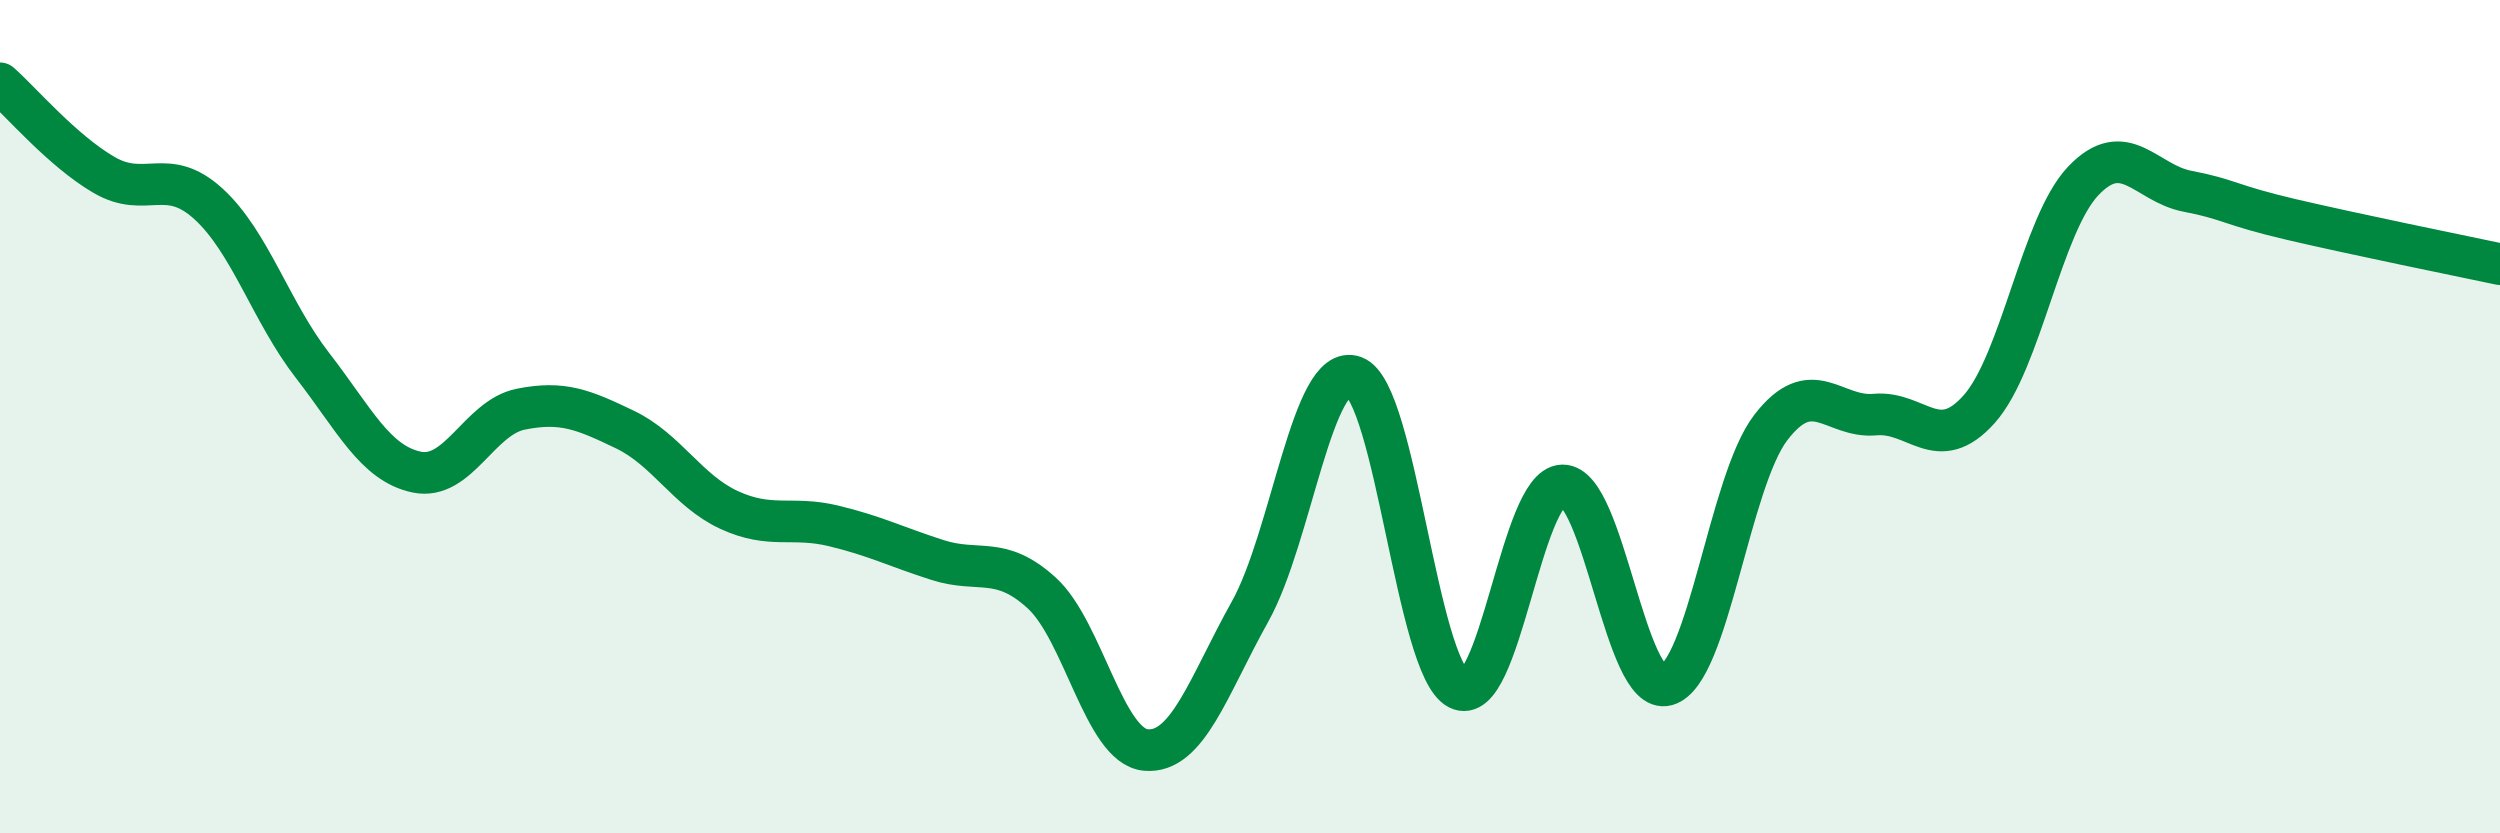
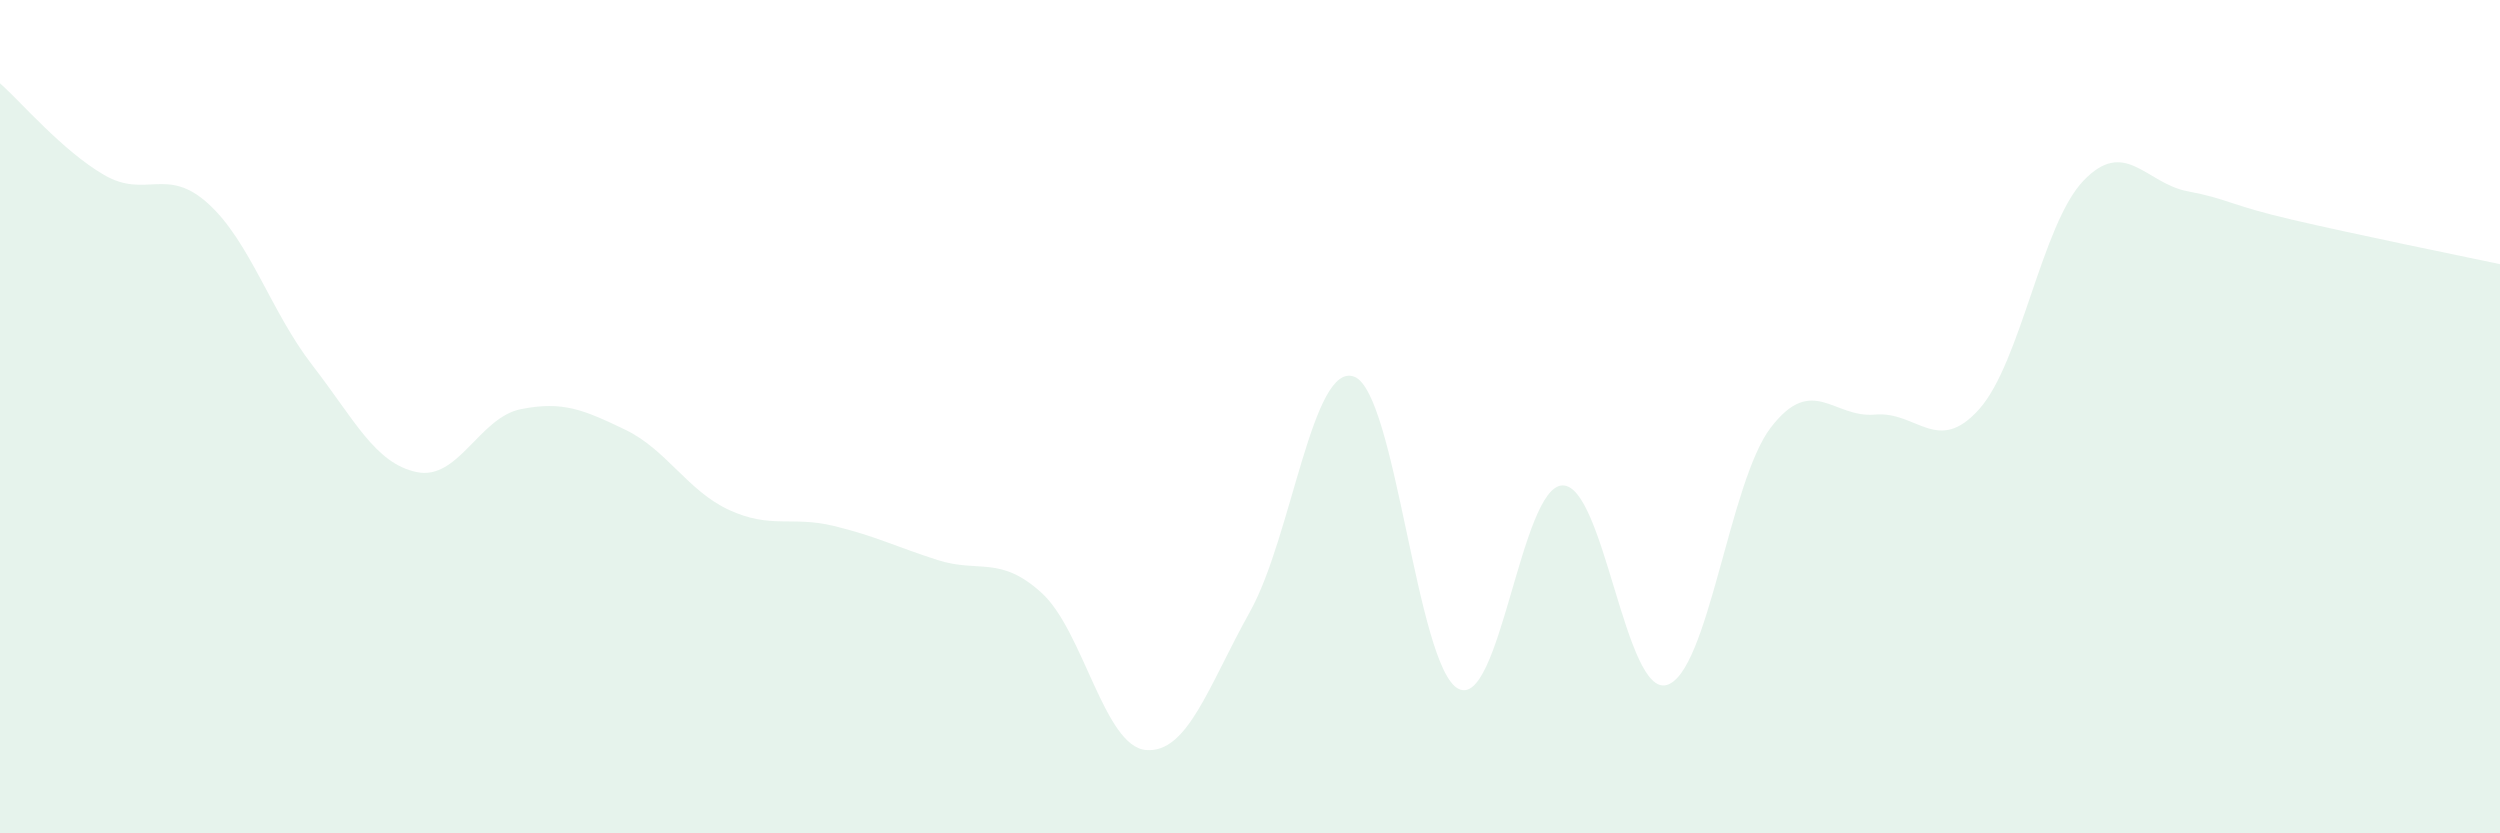
<svg xmlns="http://www.w3.org/2000/svg" width="60" height="20" viewBox="0 0 60 20">
  <path d="M 0,2 C 0.5,2.44 1.5,3.62 2.5,4.2 C 3.5,4.78 4,3.98 5,4.89 C 6,5.8 6.5,7.48 7.5,8.77 C 8.5,10.06 9,11.12 10,11.33 C 11,11.54 11.5,10.02 12.5,9.82 C 13.5,9.62 14,9.83 15,10.31 C 16,10.79 16.5,11.78 17.5,12.24 C 18.5,12.7 19,12.38 20,12.62 C 21,12.86 21.5,13.12 22.5,13.44 C 23.5,13.76 24,13.32 25,14.23 C 26,15.14 26.5,17.91 27.5,18 C 28.5,18.09 29,16.47 30,14.68 C 31,12.89 31.5,8.67 32.5,9.04 C 33.5,9.41 34,16.01 35,16.53 C 36,17.05 36.5,11.67 37.5,11.65 C 38.5,11.63 39,16.72 40,16.44 C 41,16.16 41.5,11.56 42.5,10.26 C 43.5,8.96 44,10.04 45,9.95 C 46,9.86 46.5,10.94 47.5,9.82 C 48.5,8.7 49,5.39 50,4.34 C 51,3.29 51.5,4.4 52.5,4.59 C 53.5,4.78 53.5,4.92 55,5.27 C 56.5,5.62 59,6.13 60,6.34L60 20L0 20Z" fill="#008740" opacity="0.1" stroke-linecap="round" stroke-linejoin="round" />
-   <path d="M 0,2 C 0.5,2.44 1.5,3.62 2.5,4.2 C 3.5,4.78 4,3.98 5,4.89 C 6,5.8 6.5,7.48 7.5,8.77 C 8.5,10.06 9,11.12 10,11.33 C 11,11.54 11.5,10.02 12.5,9.82 C 13.5,9.62 14,9.83 15,10.31 C 16,10.79 16.5,11.78 17.5,12.24 C 18.5,12.7 19,12.38 20,12.62 C 21,12.86 21.5,13.12 22.5,13.44 C 23.5,13.76 24,13.32 25,14.23 C 26,15.14 26.5,17.91 27.5,18 C 28.5,18.09 29,16.47 30,14.68 C 31,12.89 31.5,8.67 32.5,9.04 C 33.5,9.41 34,16.01 35,16.53 C 36,17.05 36.5,11.67 37.5,11.65 C 38.5,11.63 39,16.72 40,16.44 C 41,16.16 41.5,11.56 42.5,10.26 C 43.5,8.96 44,10.04 45,9.95 C 46,9.86 46.5,10.94 47.5,9.82 C 48.5,8.7 49,5.39 50,4.34 C 51,3.29 51.5,4.4 52.5,4.59 C 53.5,4.78 53.5,4.92 55,5.27 C 56.5,5.62 59,6.13 60,6.34" stroke="#008740" stroke-width="1" fill="none" stroke-linecap="round" stroke-linejoin="round" />
</svg>